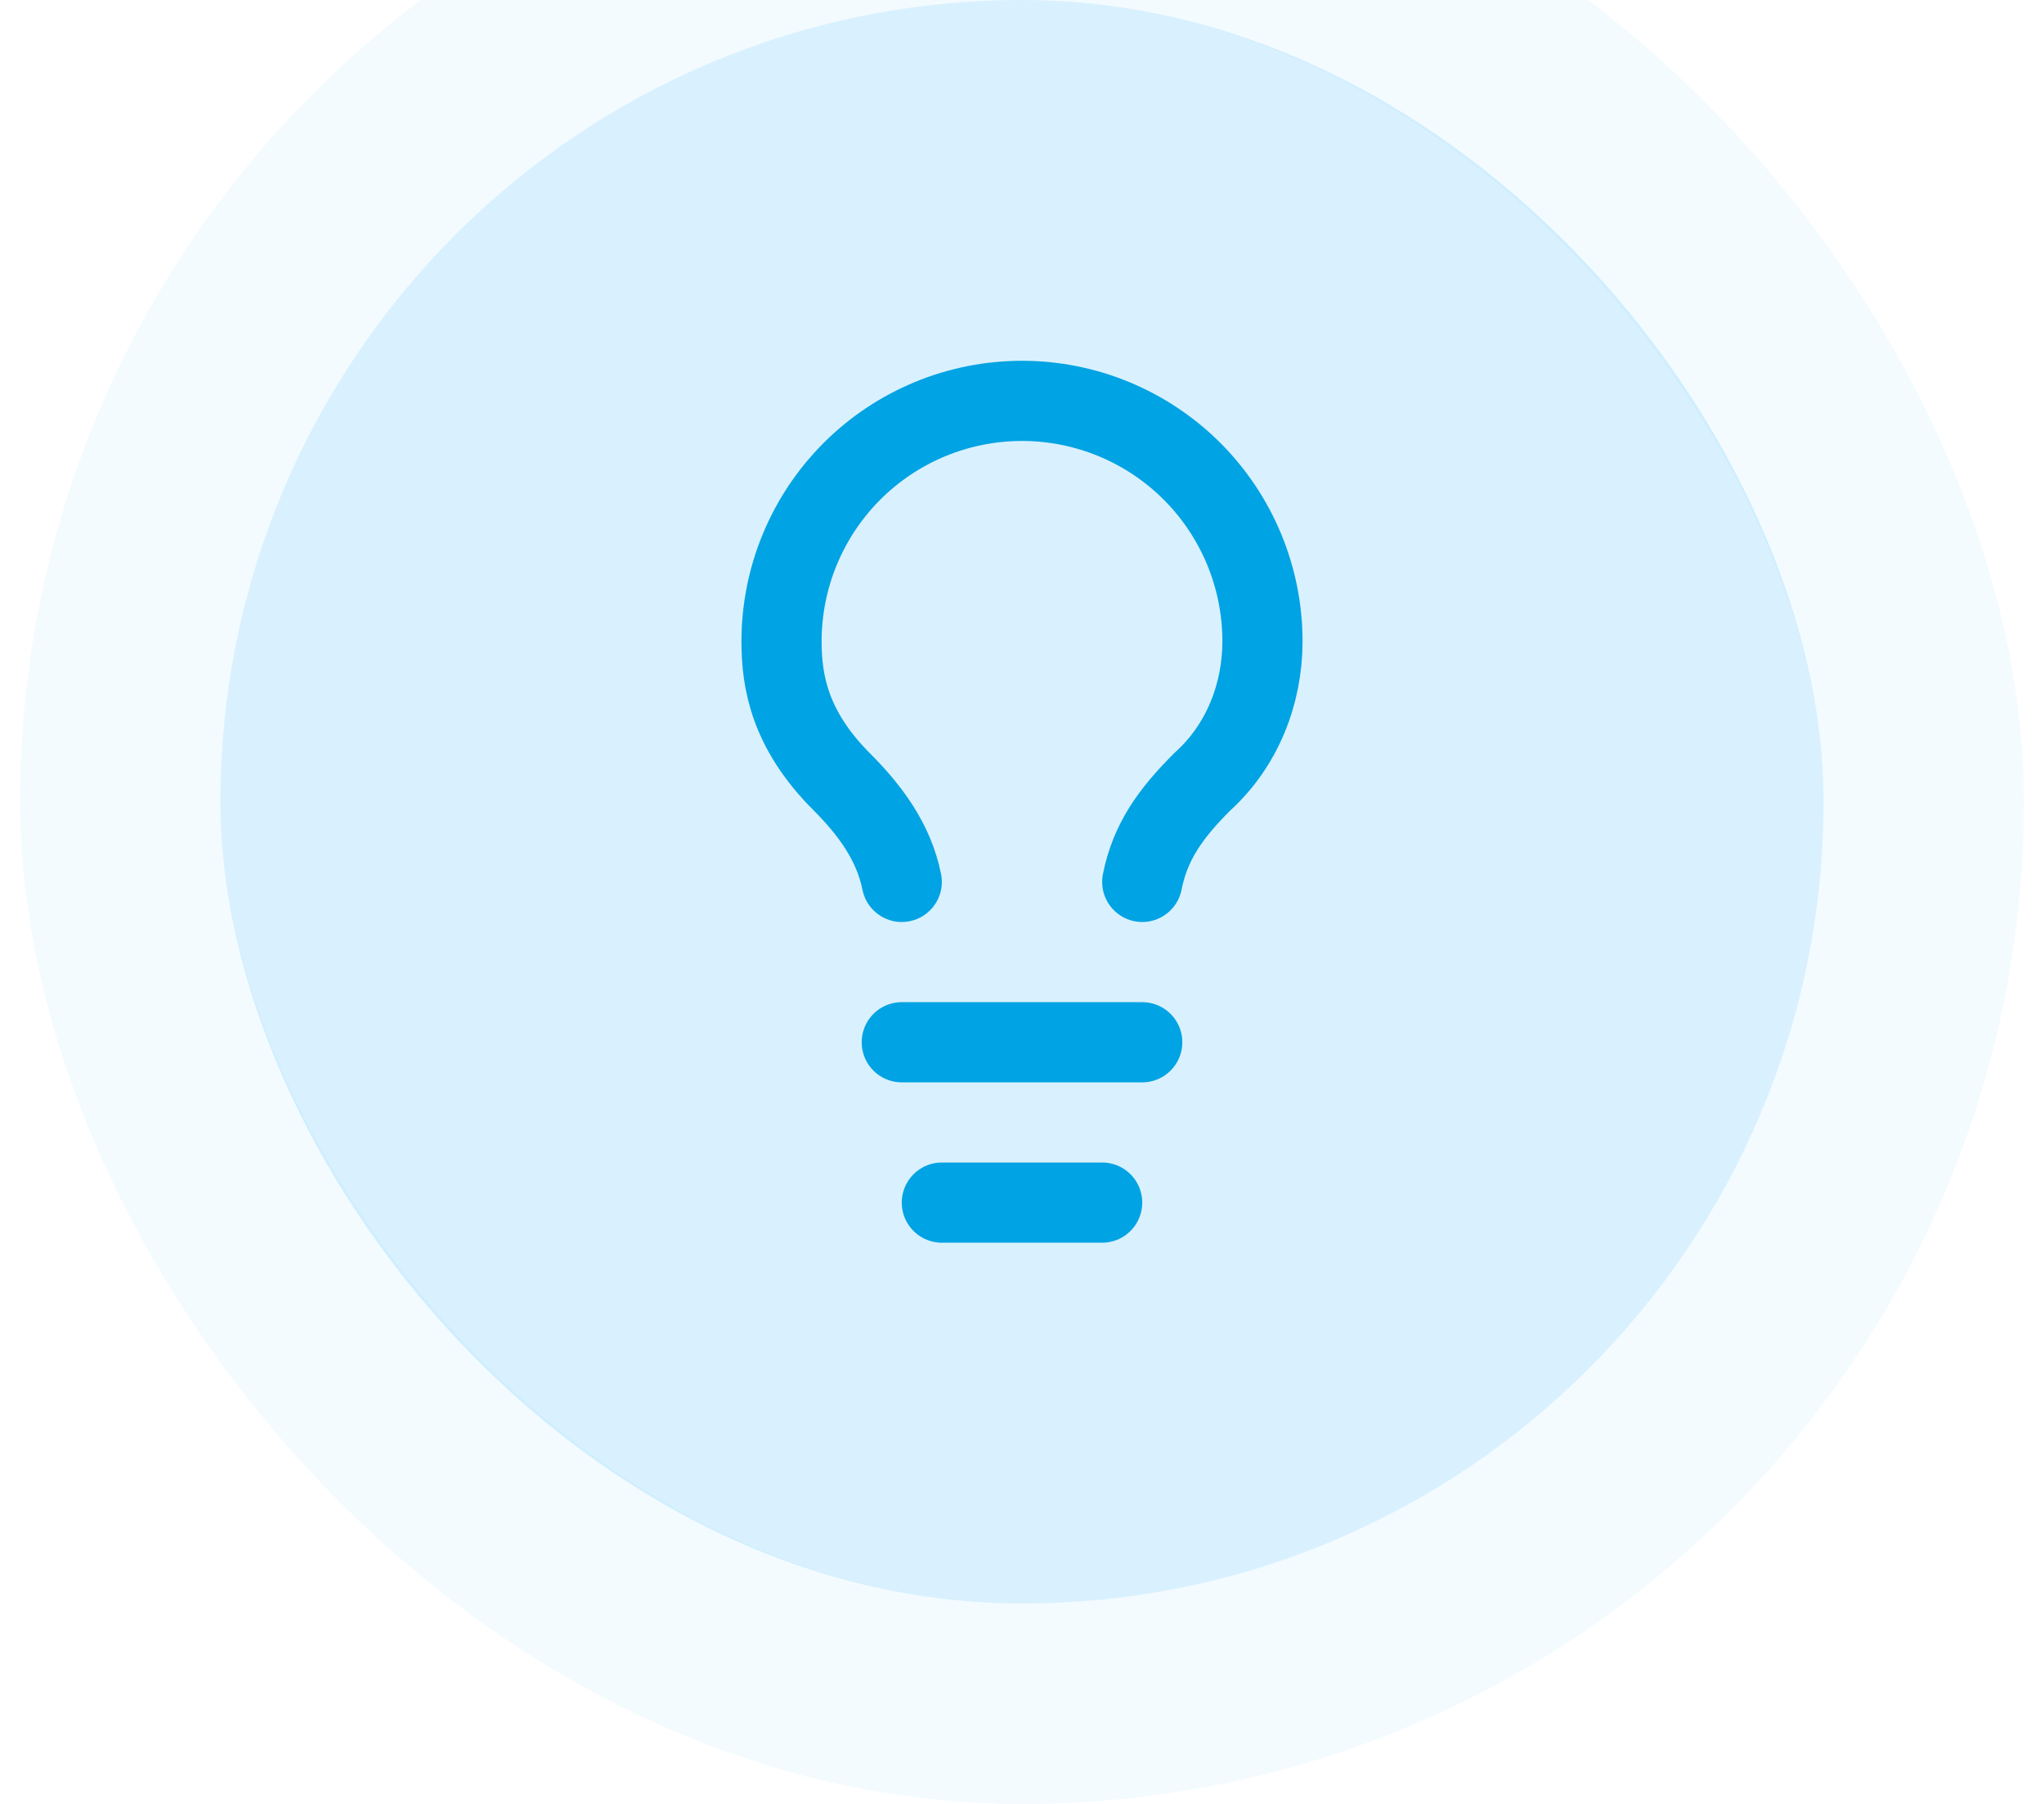
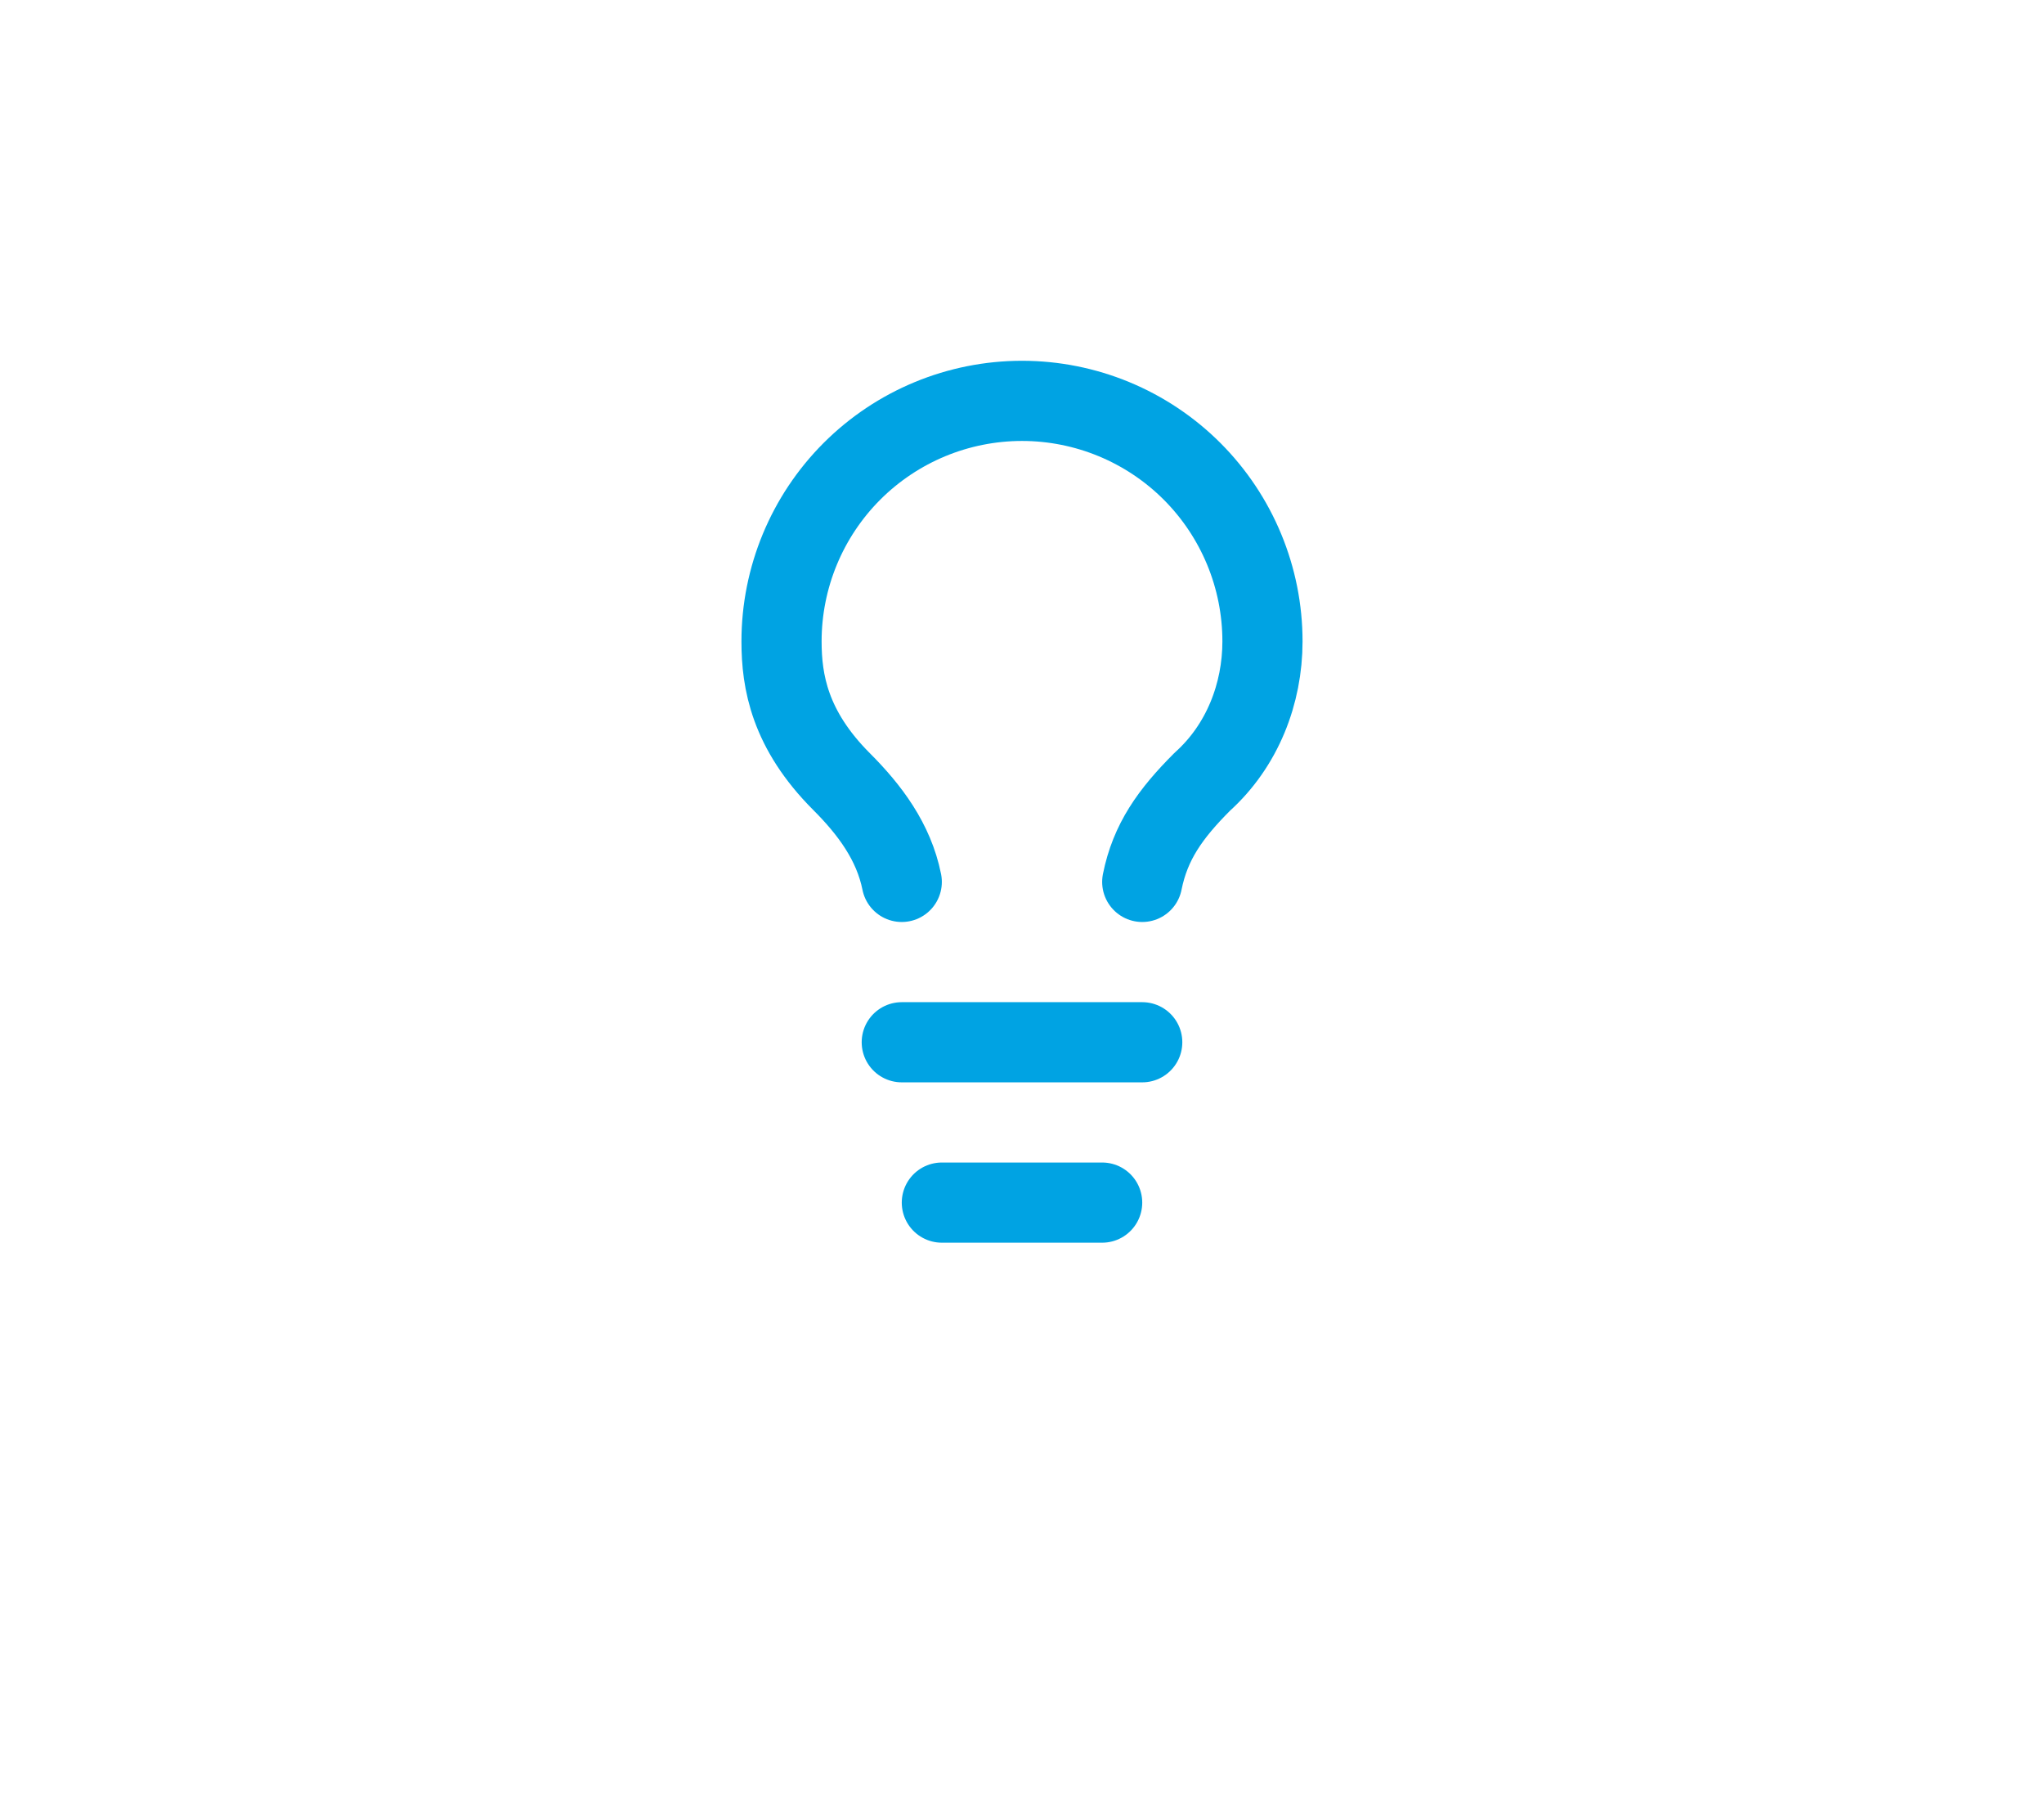
<svg xmlns="http://www.w3.org/2000/svg" width="51" height="45" viewBox="0 0 51 45" fill="none">
-   <rect x="5.5" width="40" height="40" rx="20" fill="#00A6FB" fill-opacity="0.15" />
-   <rect x="3" y="-2.5" width="45" height="45" rx="22.5" stroke="#00A6FB" stroke-opacity="0.05" stroke-width="5" />
  <path d="M28.5 22C28.7 21 29.2 20.3 30 19.5C31 18.6 31.5 17.3 31.5 16C31.5 14.409 30.868 12.883 29.743 11.757C28.617 10.632 27.091 10 25.5 10C23.909 10 22.383 10.632 21.257 11.757C20.132 12.883 19.5 14.409 19.5 16C19.5 17 19.7 18.2 21 19.5C21.7 20.2 22.3 21 22.5 22M22.5 26H28.5M23.5 30H27.5" stroke="#00A3E3" stroke-width="2" stroke-linecap="round" stroke-linejoin="round" />
</svg>